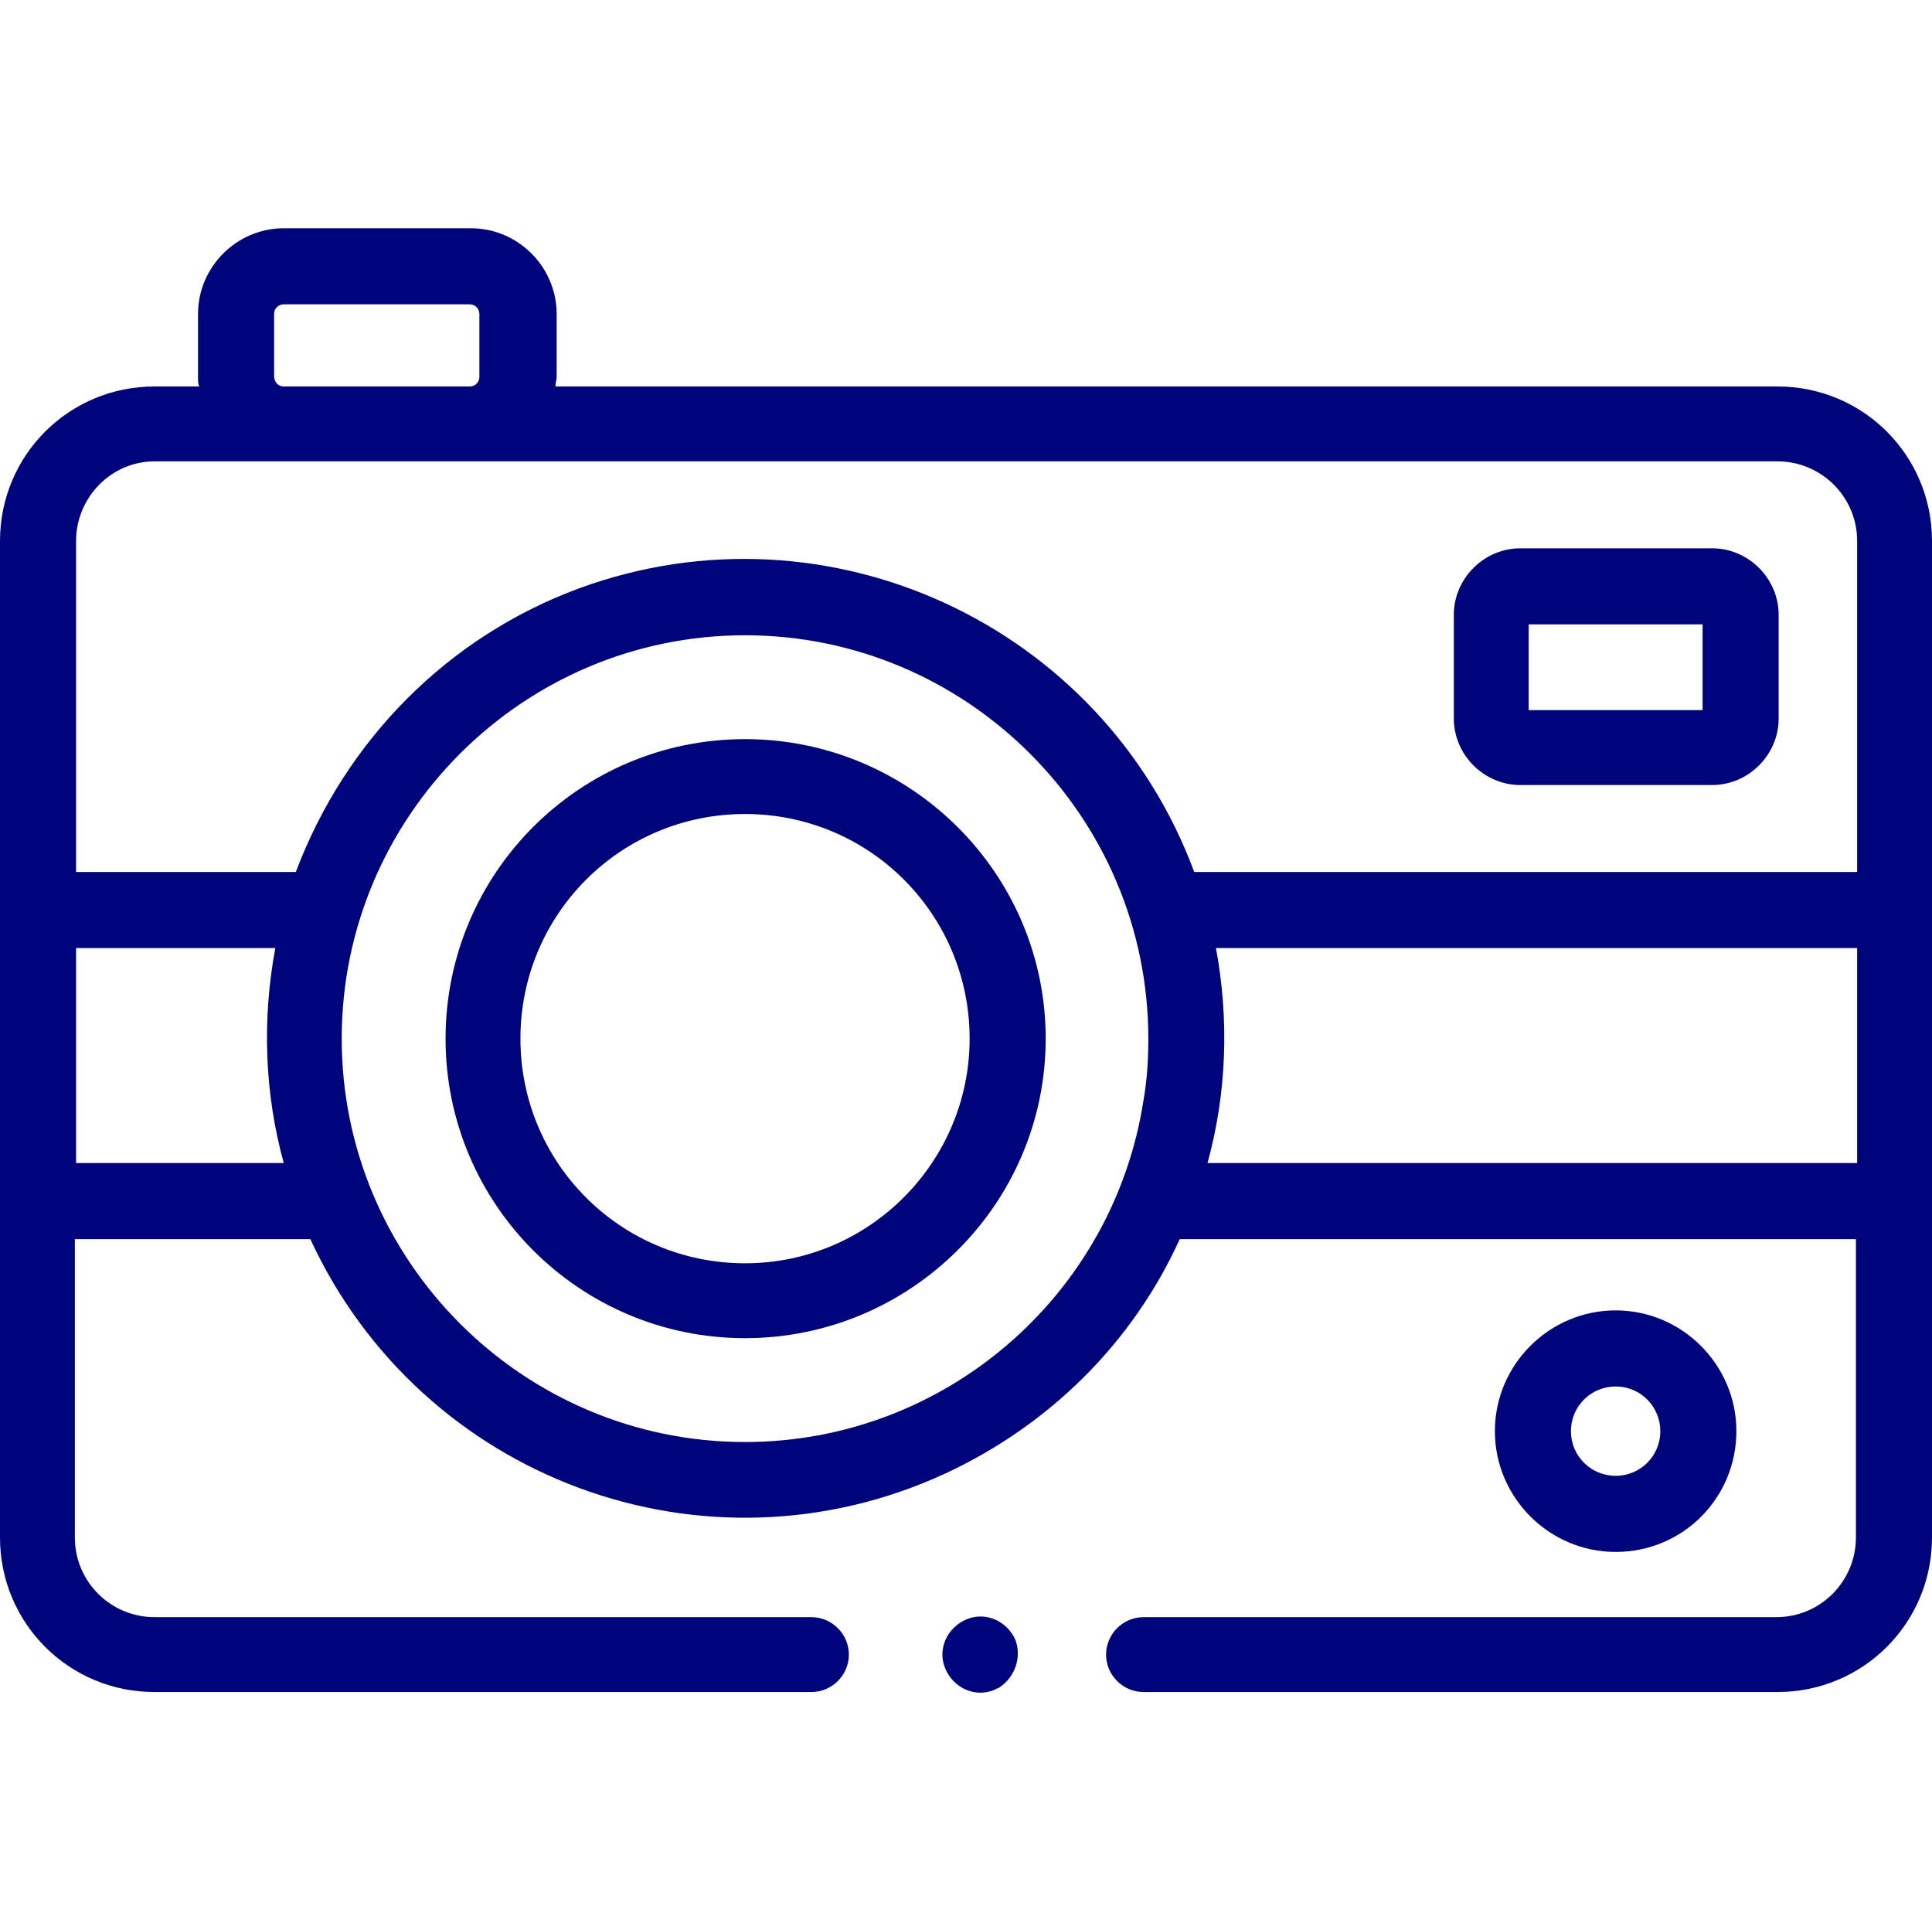
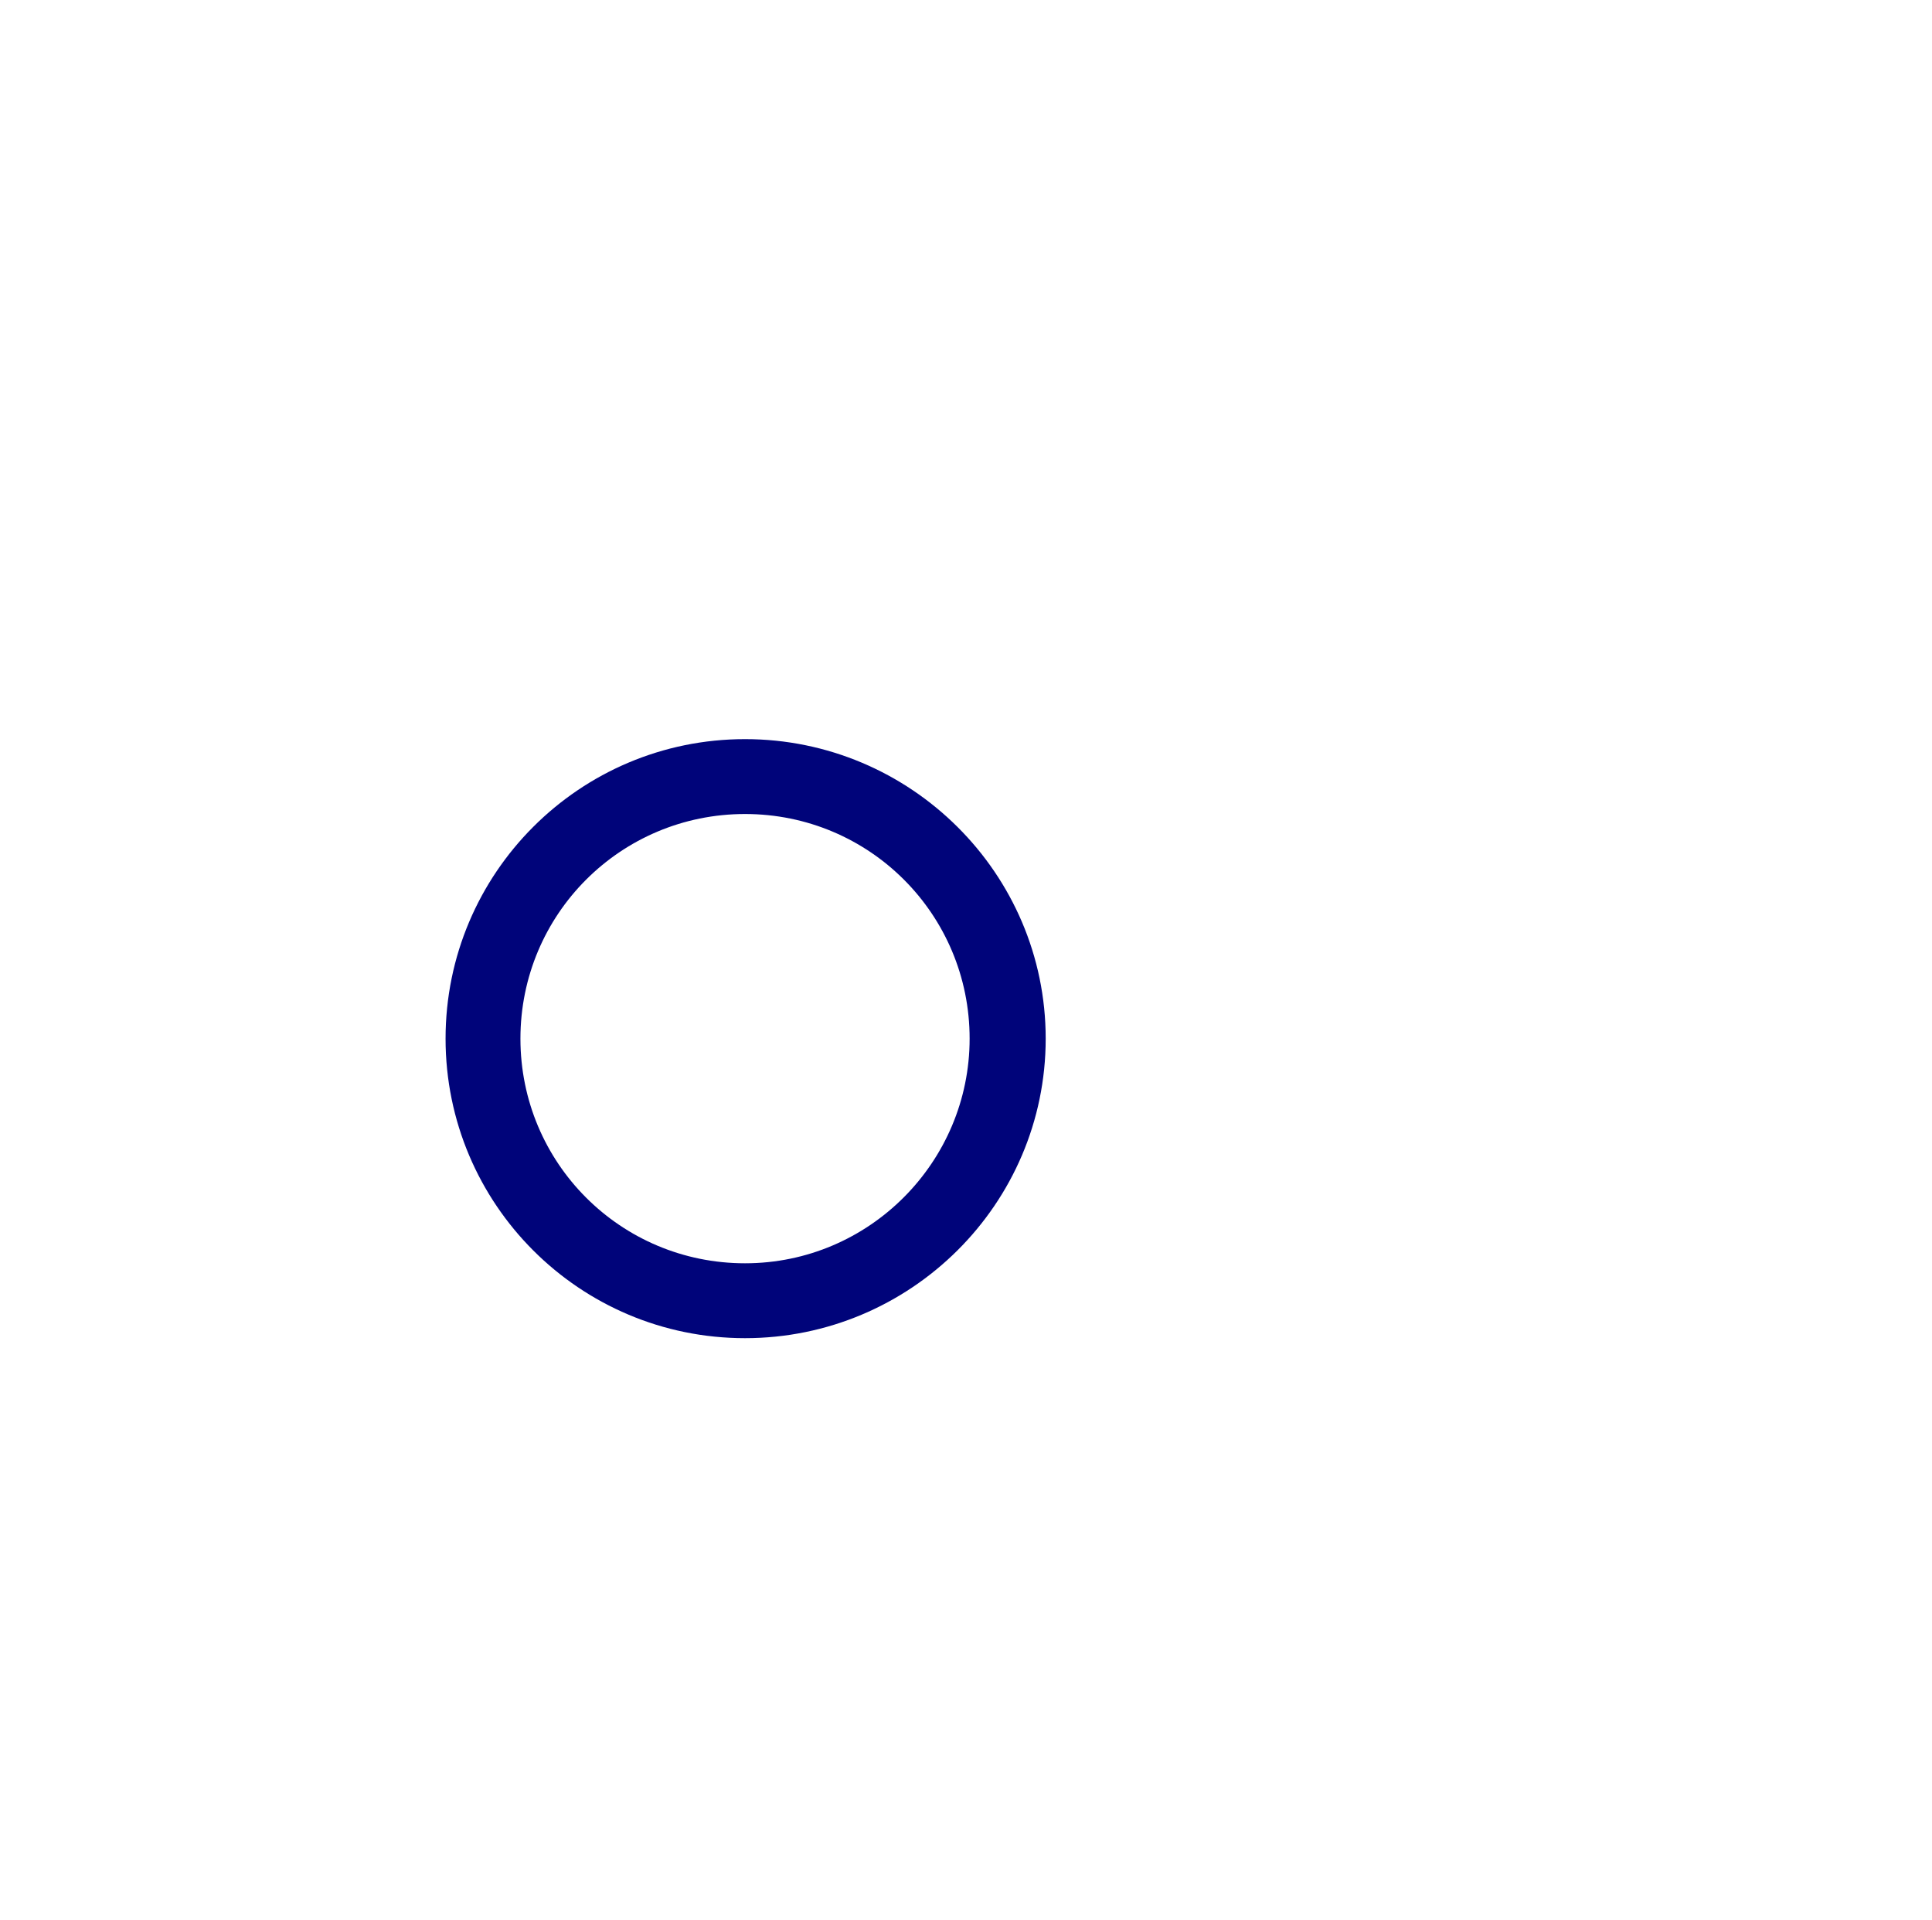
<svg xmlns="http://www.w3.org/2000/svg" id="Livello_1" x="0px" y="0px" viewBox="0 0 160 159" style="enable-background:new 0 0 160 159;" xml:space="preserve">
  <style type="text/css">
	.st0{fill:#00047A;}
</style>
  <g id="Raggruppa_188" transform="translate(0 -62.086)">
    <g id="Raggruppa_187" transform="translate(0 62.086)">
-       <path id="Tracciato_247" class="st0" d="M147.2,32H46c0-0.3,0.1-0.6,0.1-0.8V26c0-3.9-3.2-7.1-7.1-7.1H23.5    c-3.9,0-7.1,3.2-7.1,7.1v5.2c0,0.3,0,0.6,0.1,0.8h-3.7C5.7,32,0,37.7,0,44.8v82.5c0,7.1,5.7,12.8,12.8,12.8h54.4    c1.7,0,3.1-1.4,3.1-3.1s-1.4-3.1-3.1-3.1H12.8c-3.6,0-6.6-2.9-6.6-6.6v-24.7h19.5c9.2,19.9,32.7,28.6,52.6,19.4    c8.6-4,15.5-10.8,19.4-19.4h56v24.7c0,3.6-2.9,6.6-6.6,6.6H94.7c-1.7,0-3.1,1.4-3.1,3.1s1.4,3.1,3.1,3.1l0,0h52.5    c7.1,0,12.8-5.7,12.8-12.8V44.8C160,37.7,154.3,32,147.2,32z M22.7,31.1V26c0-0.5,0.4-0.8,0.8-0.8h15.4c0.5,0,0.8,0.4,0.8,0.8v5.2    c0,0.5-0.4,0.8-0.8,0.8H23.5C23,32,22.7,31.6,22.7,31.1z M12.8,38.2h134.4c3.6,0,6.6,2.9,6.6,6.6v27.4H98.9    c-7.6-20.5-30.4-31-50.9-23.5c-10.9,4-19.4,12.6-23.5,23.5H6.3V44.8C6.3,41.2,9.2,38.2,12.8,38.2L12.8,38.2z M23.5,96.3H6.3V78.5    h16.5C21.7,84.4,21.9,90.5,23.5,96.3L23.5,96.3z M61.7,119.4c-18.4,0-33.4-15-33.4-33.4s15-33.4,33.4-33.4    c18.4,0,33.4,15,33.4,33.4c0,1.7-0.1,3.4-0.4,5.1C92.2,107.3,78.2,119.4,61.7,119.4L61.7,119.4z M100,96.3    c1.6-5.8,1.8-11.9,0.7-17.8h53.1v17.8H100z" />
      <path id="Tracciato_248" class="st0" d="M61.7,61.2C48,61.2,36.9,72.3,36.9,86s11.1,24.8,24.8,24.8S86.6,99.7,86.6,86l0,0    C86.6,72.3,75.4,61.2,61.7,61.2z M61.7,104.6c-10.3,0-18.6-8.3-18.6-18.6s8.3-18.6,18.6-18.6S80.3,75.7,80.3,86c0,0,0,0,0,0    C80.3,96.2,72,104.6,61.7,104.6L61.7,104.6z" />
-       <path id="Tracciato_249" class="st0" d="M143.8,118.5c0-5.5-4.5-10-10-10s-10,4.5-10,10c0,5.5,4.5,10,10,10    C139.4,128.5,143.8,124,143.8,118.5z M130.1,118.5c0-2.1,1.7-3.7,3.7-3.7c2.1,0,3.7,1.7,3.7,3.7c0,2.1-1.7,3.7-3.7,3.7    c0,0,0,0,0,0C131.8,122.2,130.1,120.6,130.1,118.5L130.1,118.5z" />
-       <path id="Tracciato_250" class="st0" d="M125.9,65h15.9c3,0,5.5-2.5,5.5-5.5v-8.6c0-3-2.5-5.5-5.5-5.5h-15.9c-3,0-5.5,2.5-5.5,5.5    v8.6C120.4,62.5,122.9,65,125.9,65z M126.7,51.7H141v7.1h-14.4V51.7z" />
-       <path id="Tracciato_251" class="st0" d="M84.1,135.8c-0.7-1.6-2.5-2.4-4.1-1.7c-1.6,0.7-2.4,2.5-1.7,4.1c0.7,1.6,2.5,2.4,4.1,1.7    c0.1-0.1,0.3-0.1,0.4-0.2C84.1,138.8,84.6,137.2,84.1,135.8z" />
    </g>
  </g>
</svg>